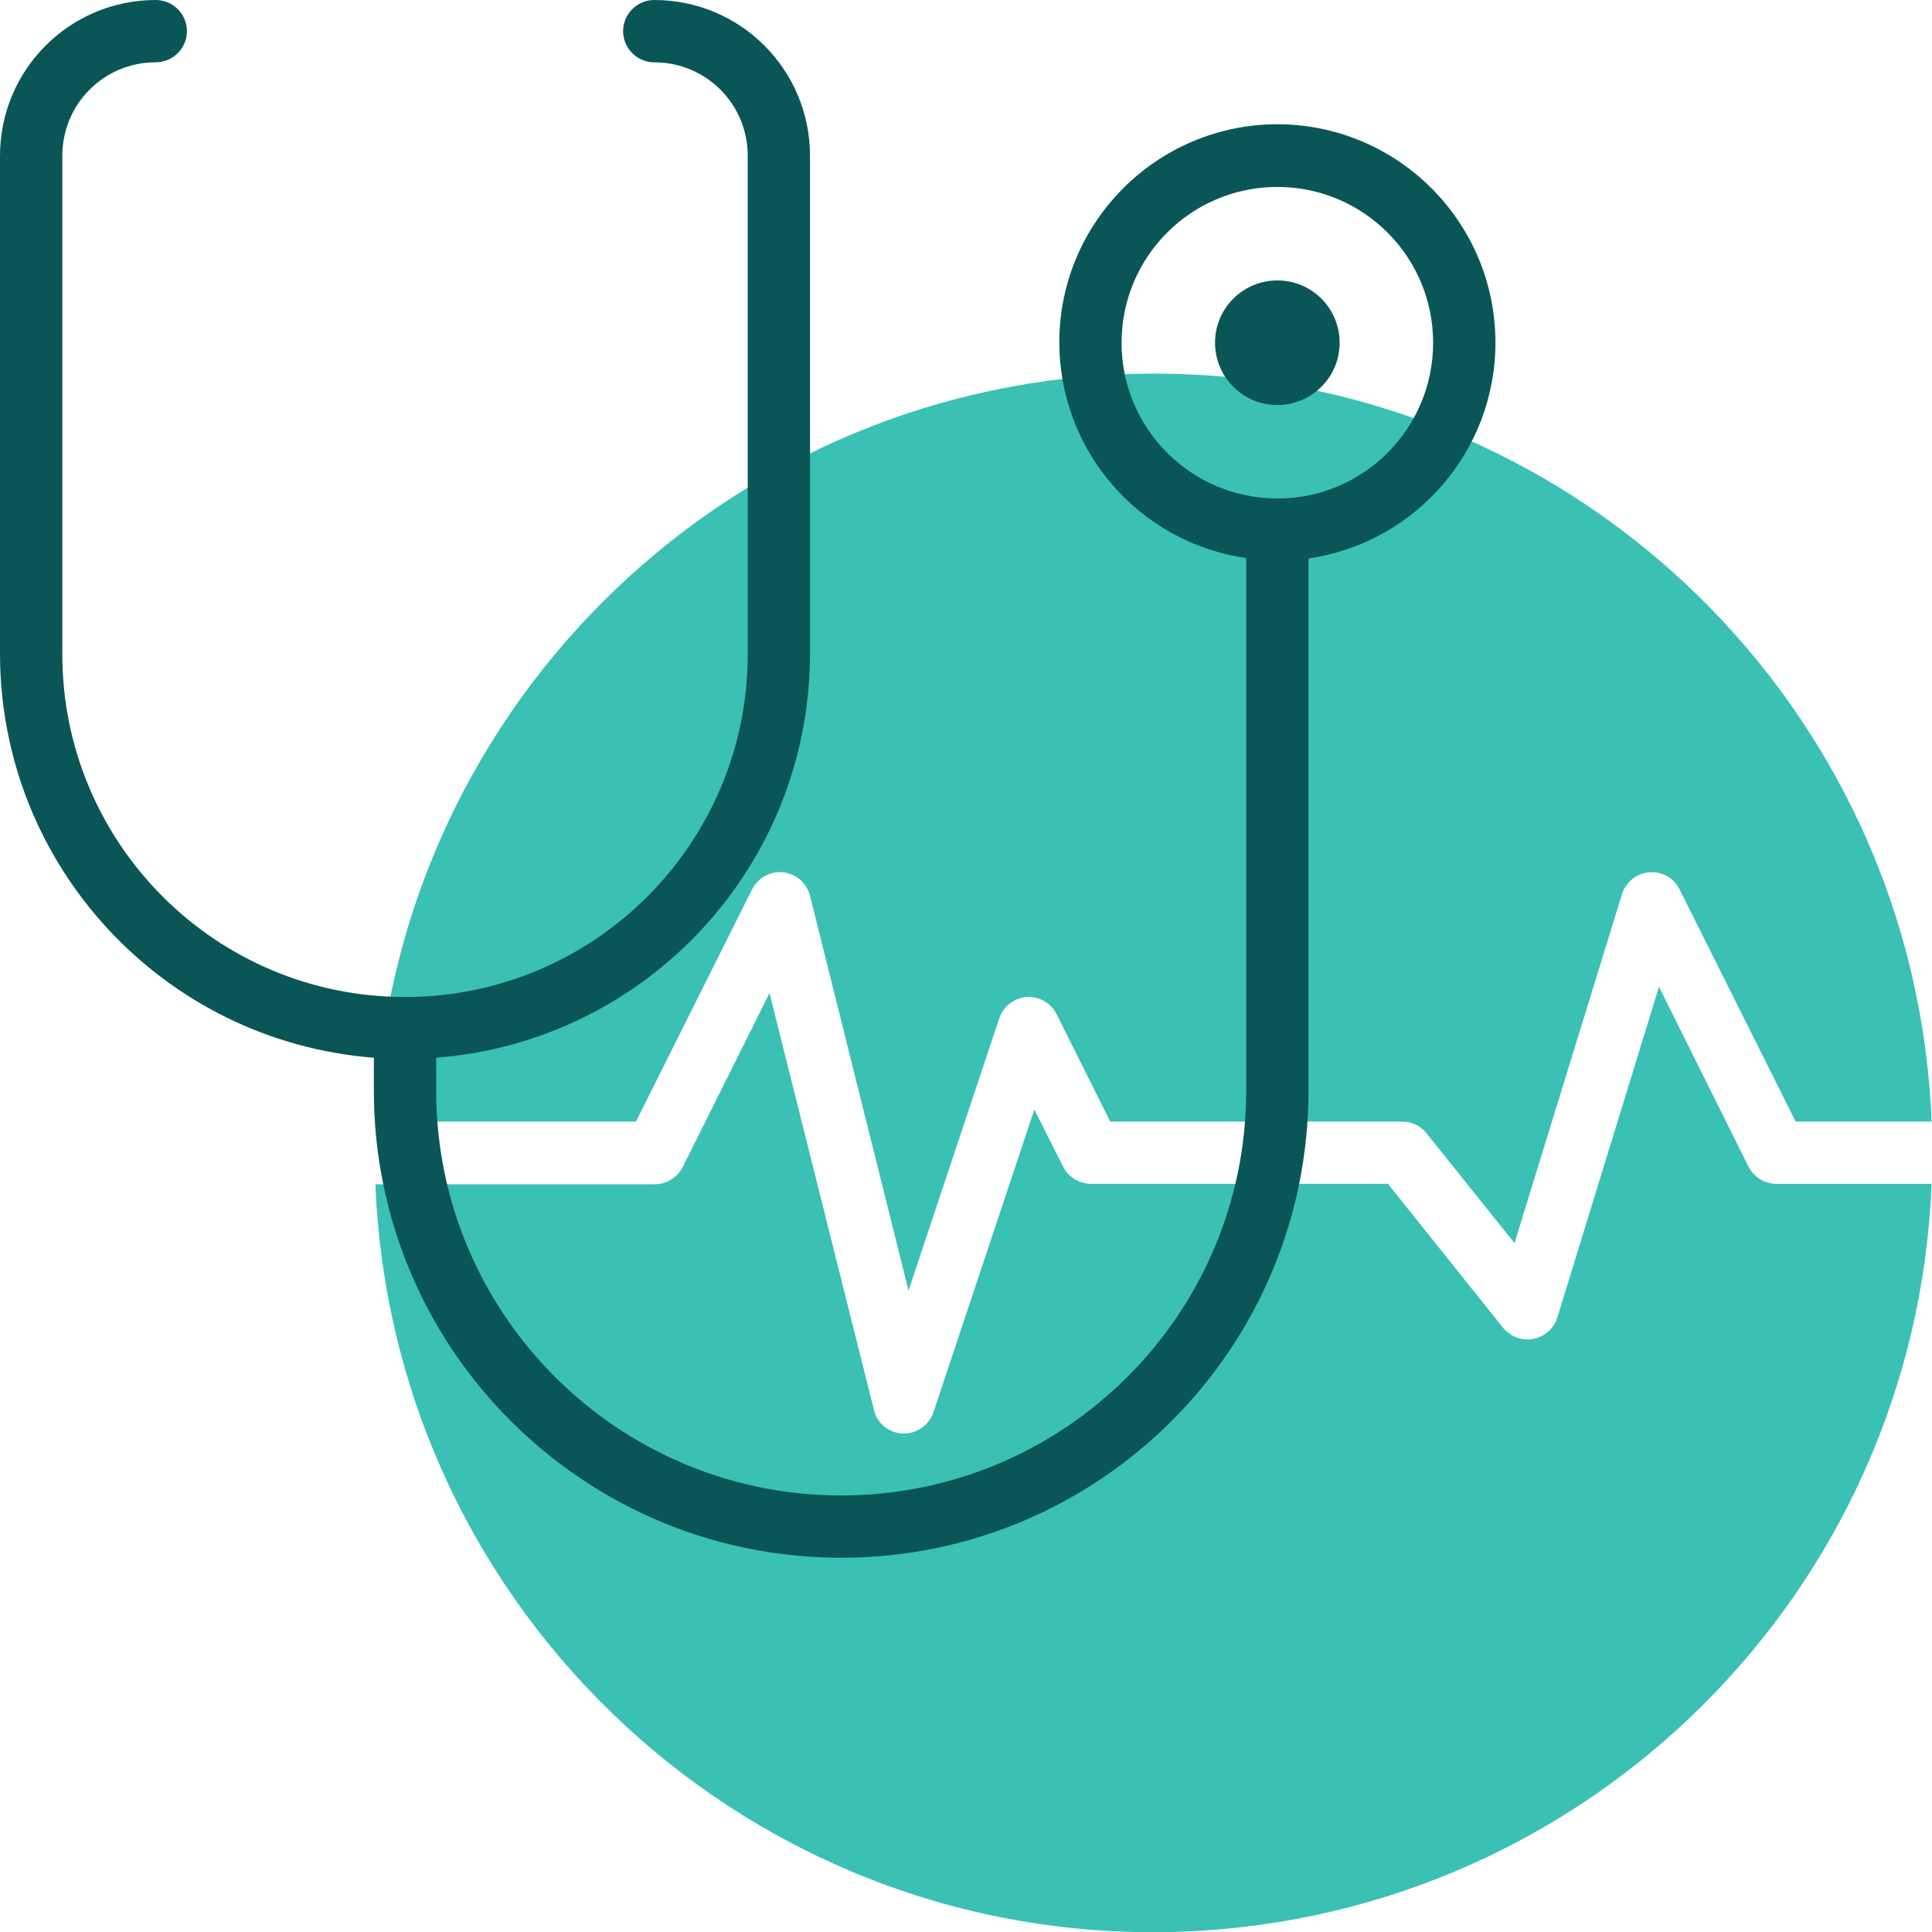
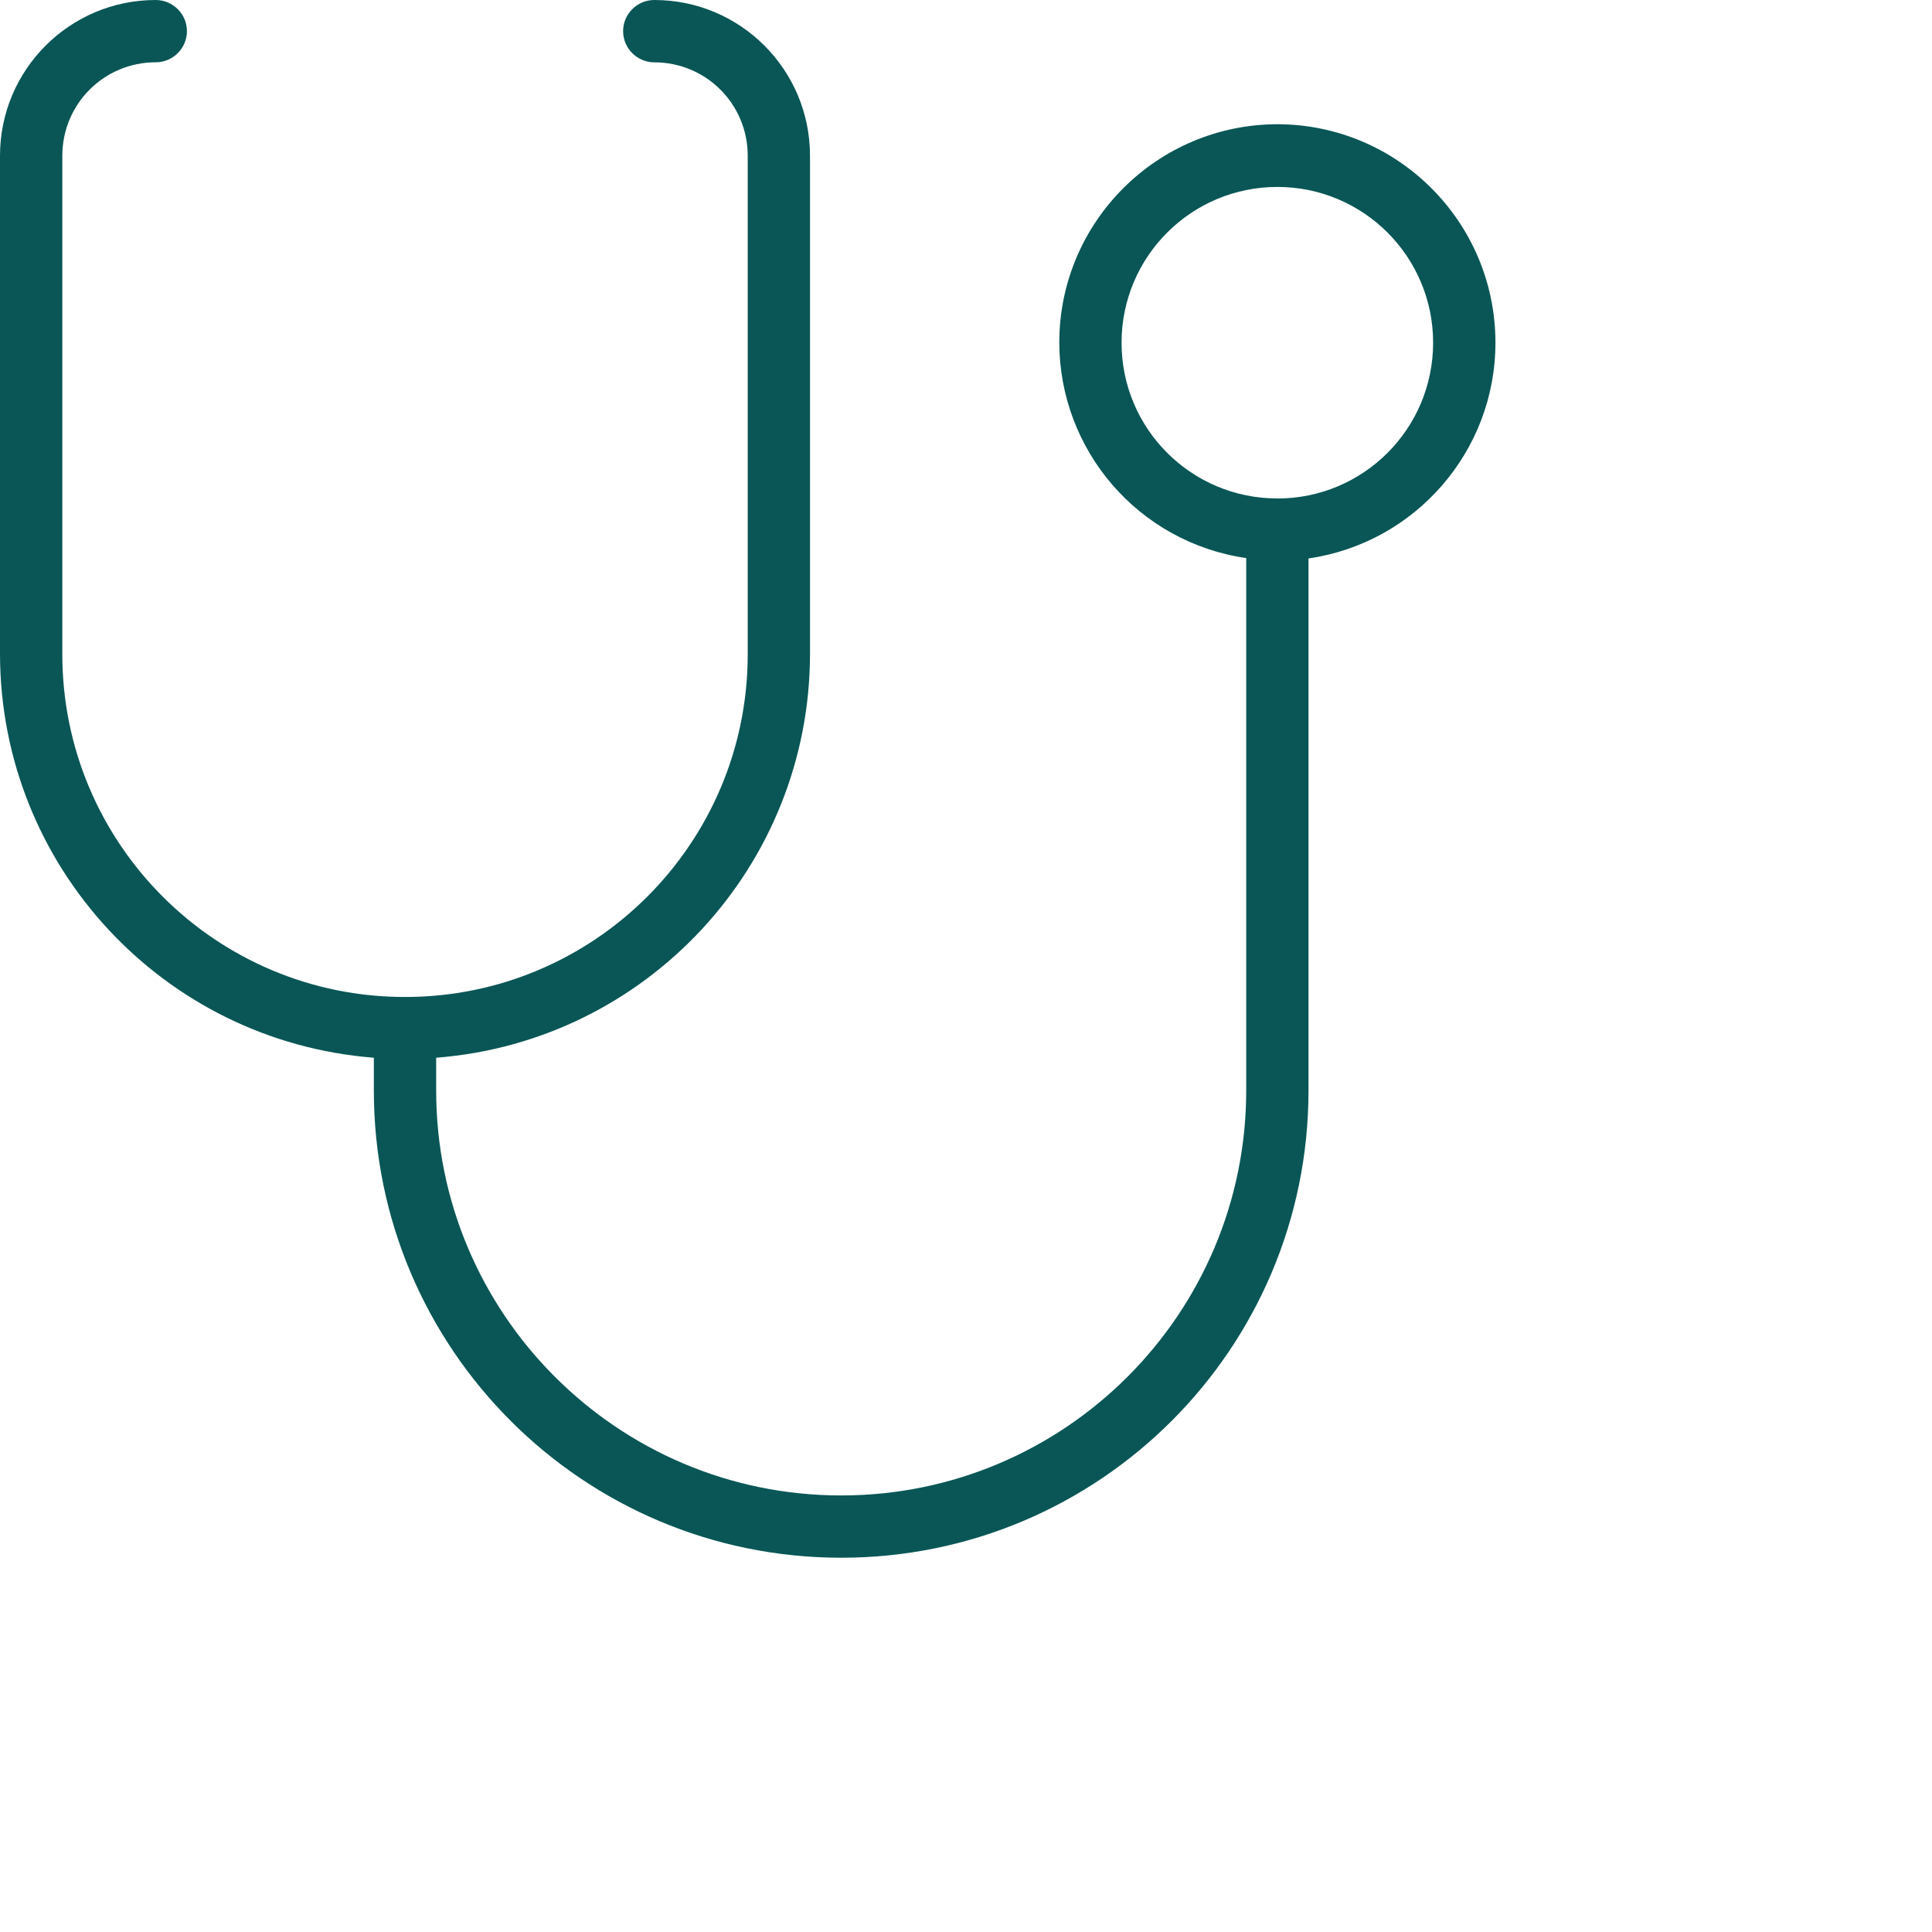
<svg xmlns="http://www.w3.org/2000/svg" width="50" height="50" fill="none" viewBox="0 0 50 50">
  <g clip-path="url(#clip0)">
-     <path fill="#3AC1B4" d="M16.458 29.027l3.004-6.007c.201-.403.685-.565 1.078-.363.212.1.363.292.423.524l2.55 10.22 2.348-7.045c.142-.424.595-.655 1.018-.514.202.07.373.211.464.403l1.39 2.782h7.56c.242 0 .473.11.625.302l2.277 2.842 2.782-9.03c.131-.424.585-.665 1.008-.534.212.06.383.211.484.413l3.003 6.007h3.518C49.546 17.91 40.183 9.242 29.056 9.686c-10.502.413-18.927 8.839-19.34 19.34h6.742z" />
-     <path fill="#3AC1B4" d="M45.978 30.639c-.302 0-.584-.171-.725-.444l-2.319-4.656-2.63 8.557c-.131.423-.585.665-1.008.534-.151-.05-.292-.141-.393-.262l-2.983-3.73h-7.68c-.302 0-.585-.17-.726-.443l-.745-1.481-2.61 7.83c-.142.424-.595.656-1.019.515-.262-.09-.463-.302-.524-.575L19.915 25.7l-2.247 4.506c-.142.272-.424.443-.726.443H9.715c.444 11.117 9.807 19.784 20.934 19.34 10.502-.422 18.927-8.848 19.34-19.35h-4.01z" />
    <path fill="#0A5656" d="M38.702 8.87c0-3.115-2.52-5.645-5.634-5.655-3.114 0-5.644 2.52-5.654 5.634 0 2.812 2.056 5.19 4.838 5.594V28.22c0 5.785-4.697 10.482-10.482 10.482-5.785 0-10.482-4.697-10.482-10.482v-.846c5.453-.424 9.665-4.97 9.675-10.442v-12.9C20.963 1.803 19.16 0 16.933 0c-.444 0-.807.363-.807.806 0 .444.363.807.806.807 1.34 0 2.419 1.078 2.419 2.418v12.901c0 4.898-3.971 8.87-8.87 8.87-4.897 0-8.868-3.972-8.868-8.87v-12.9c0-1.341 1.078-2.42 2.418-2.42.444 0 .807-.362.807-.806C4.838.363 4.475 0 4.03 0 1.804 0 0 1.804 0 4.031v12.901c.01 5.473 4.223 10.018 9.675 10.442v.846c0 6.682 5.413 12.094 12.095 12.094s12.094-5.412 12.094-12.094V14.453c2.772-.403 4.838-2.782 4.838-5.584zm-5.644 4.03c-2.227 0-4.032-1.803-4.032-4.03 0-2.228 1.805-4.032 4.032-4.032 2.227 0 4.031 1.804 4.031 4.031 0 2.228-1.804 4.032-4.031 4.032z" />
-     <path fill="#0A5656" d="M33.058 10.482c.89 0 1.612-.722 1.612-1.613 0-.89-.722-1.612-1.612-1.612-.89 0-1.613.722-1.613 1.612 0 .891.722 1.613 1.613 1.613z" />
  </g>
  <defs>
    <clipPath id="clip0">
      <path fill="#fff" d="M0 0H49.99V50H0z" />
    </clipPath>
  </defs>
</svg>